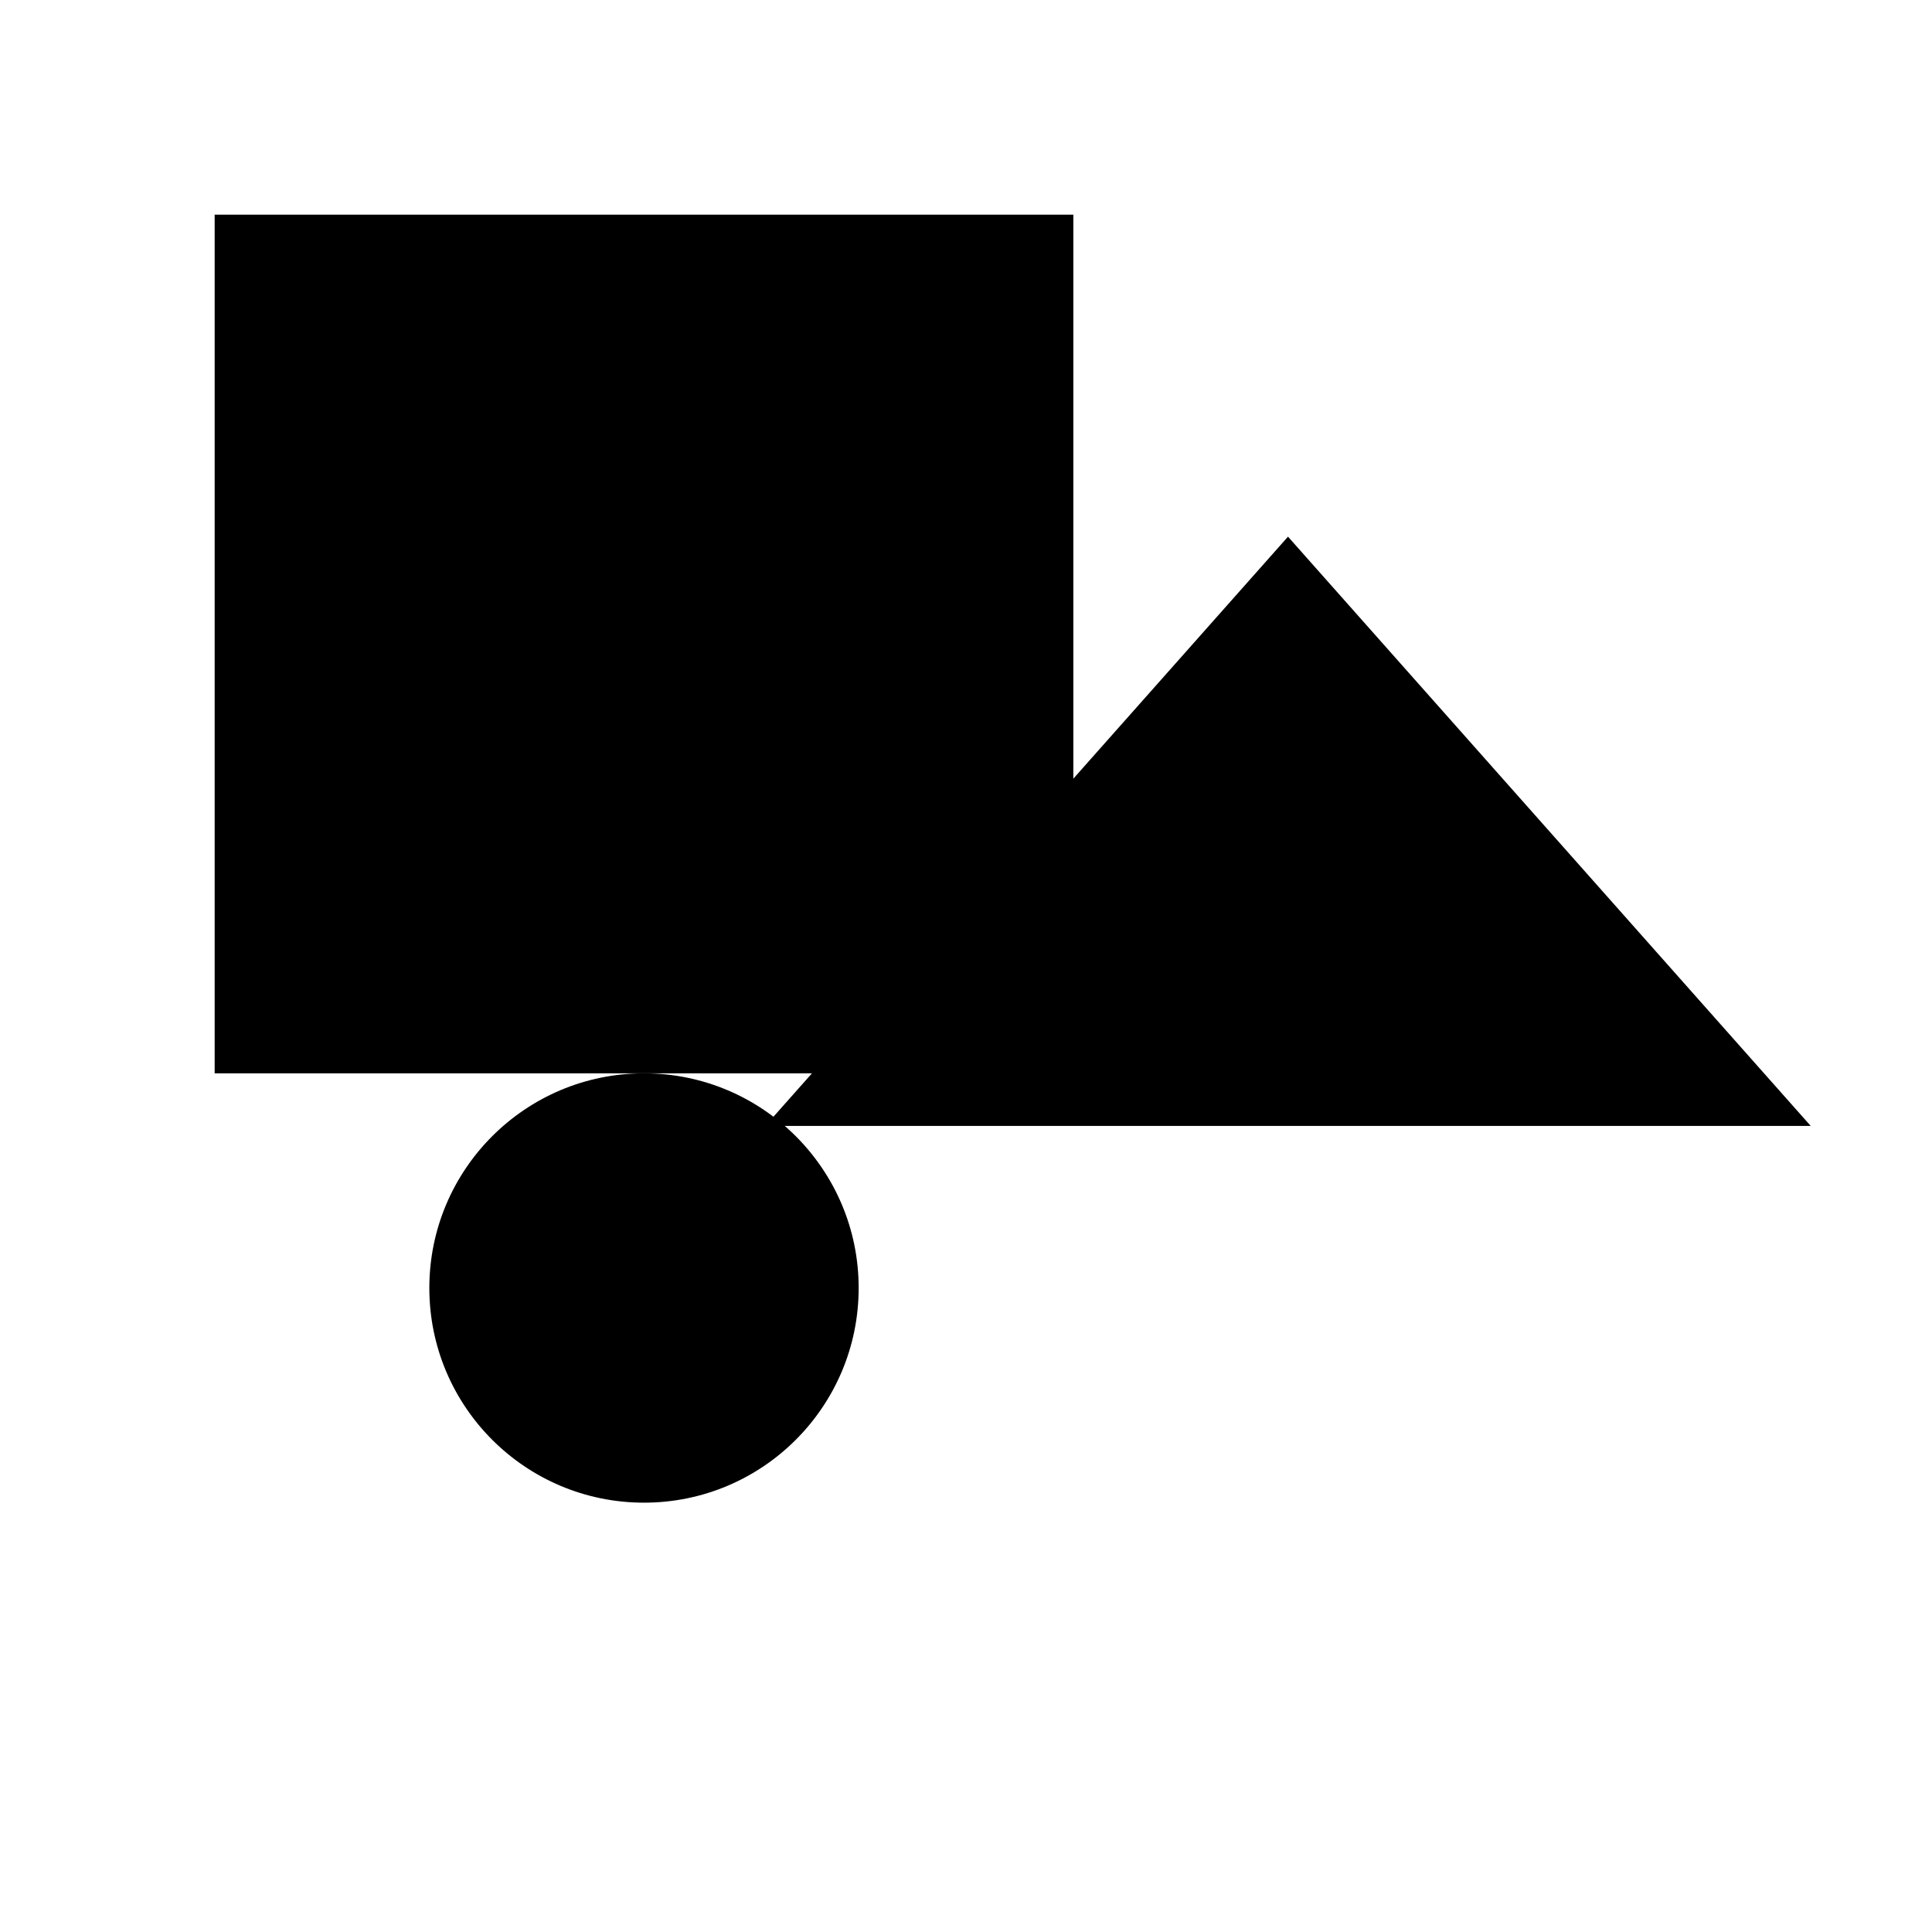
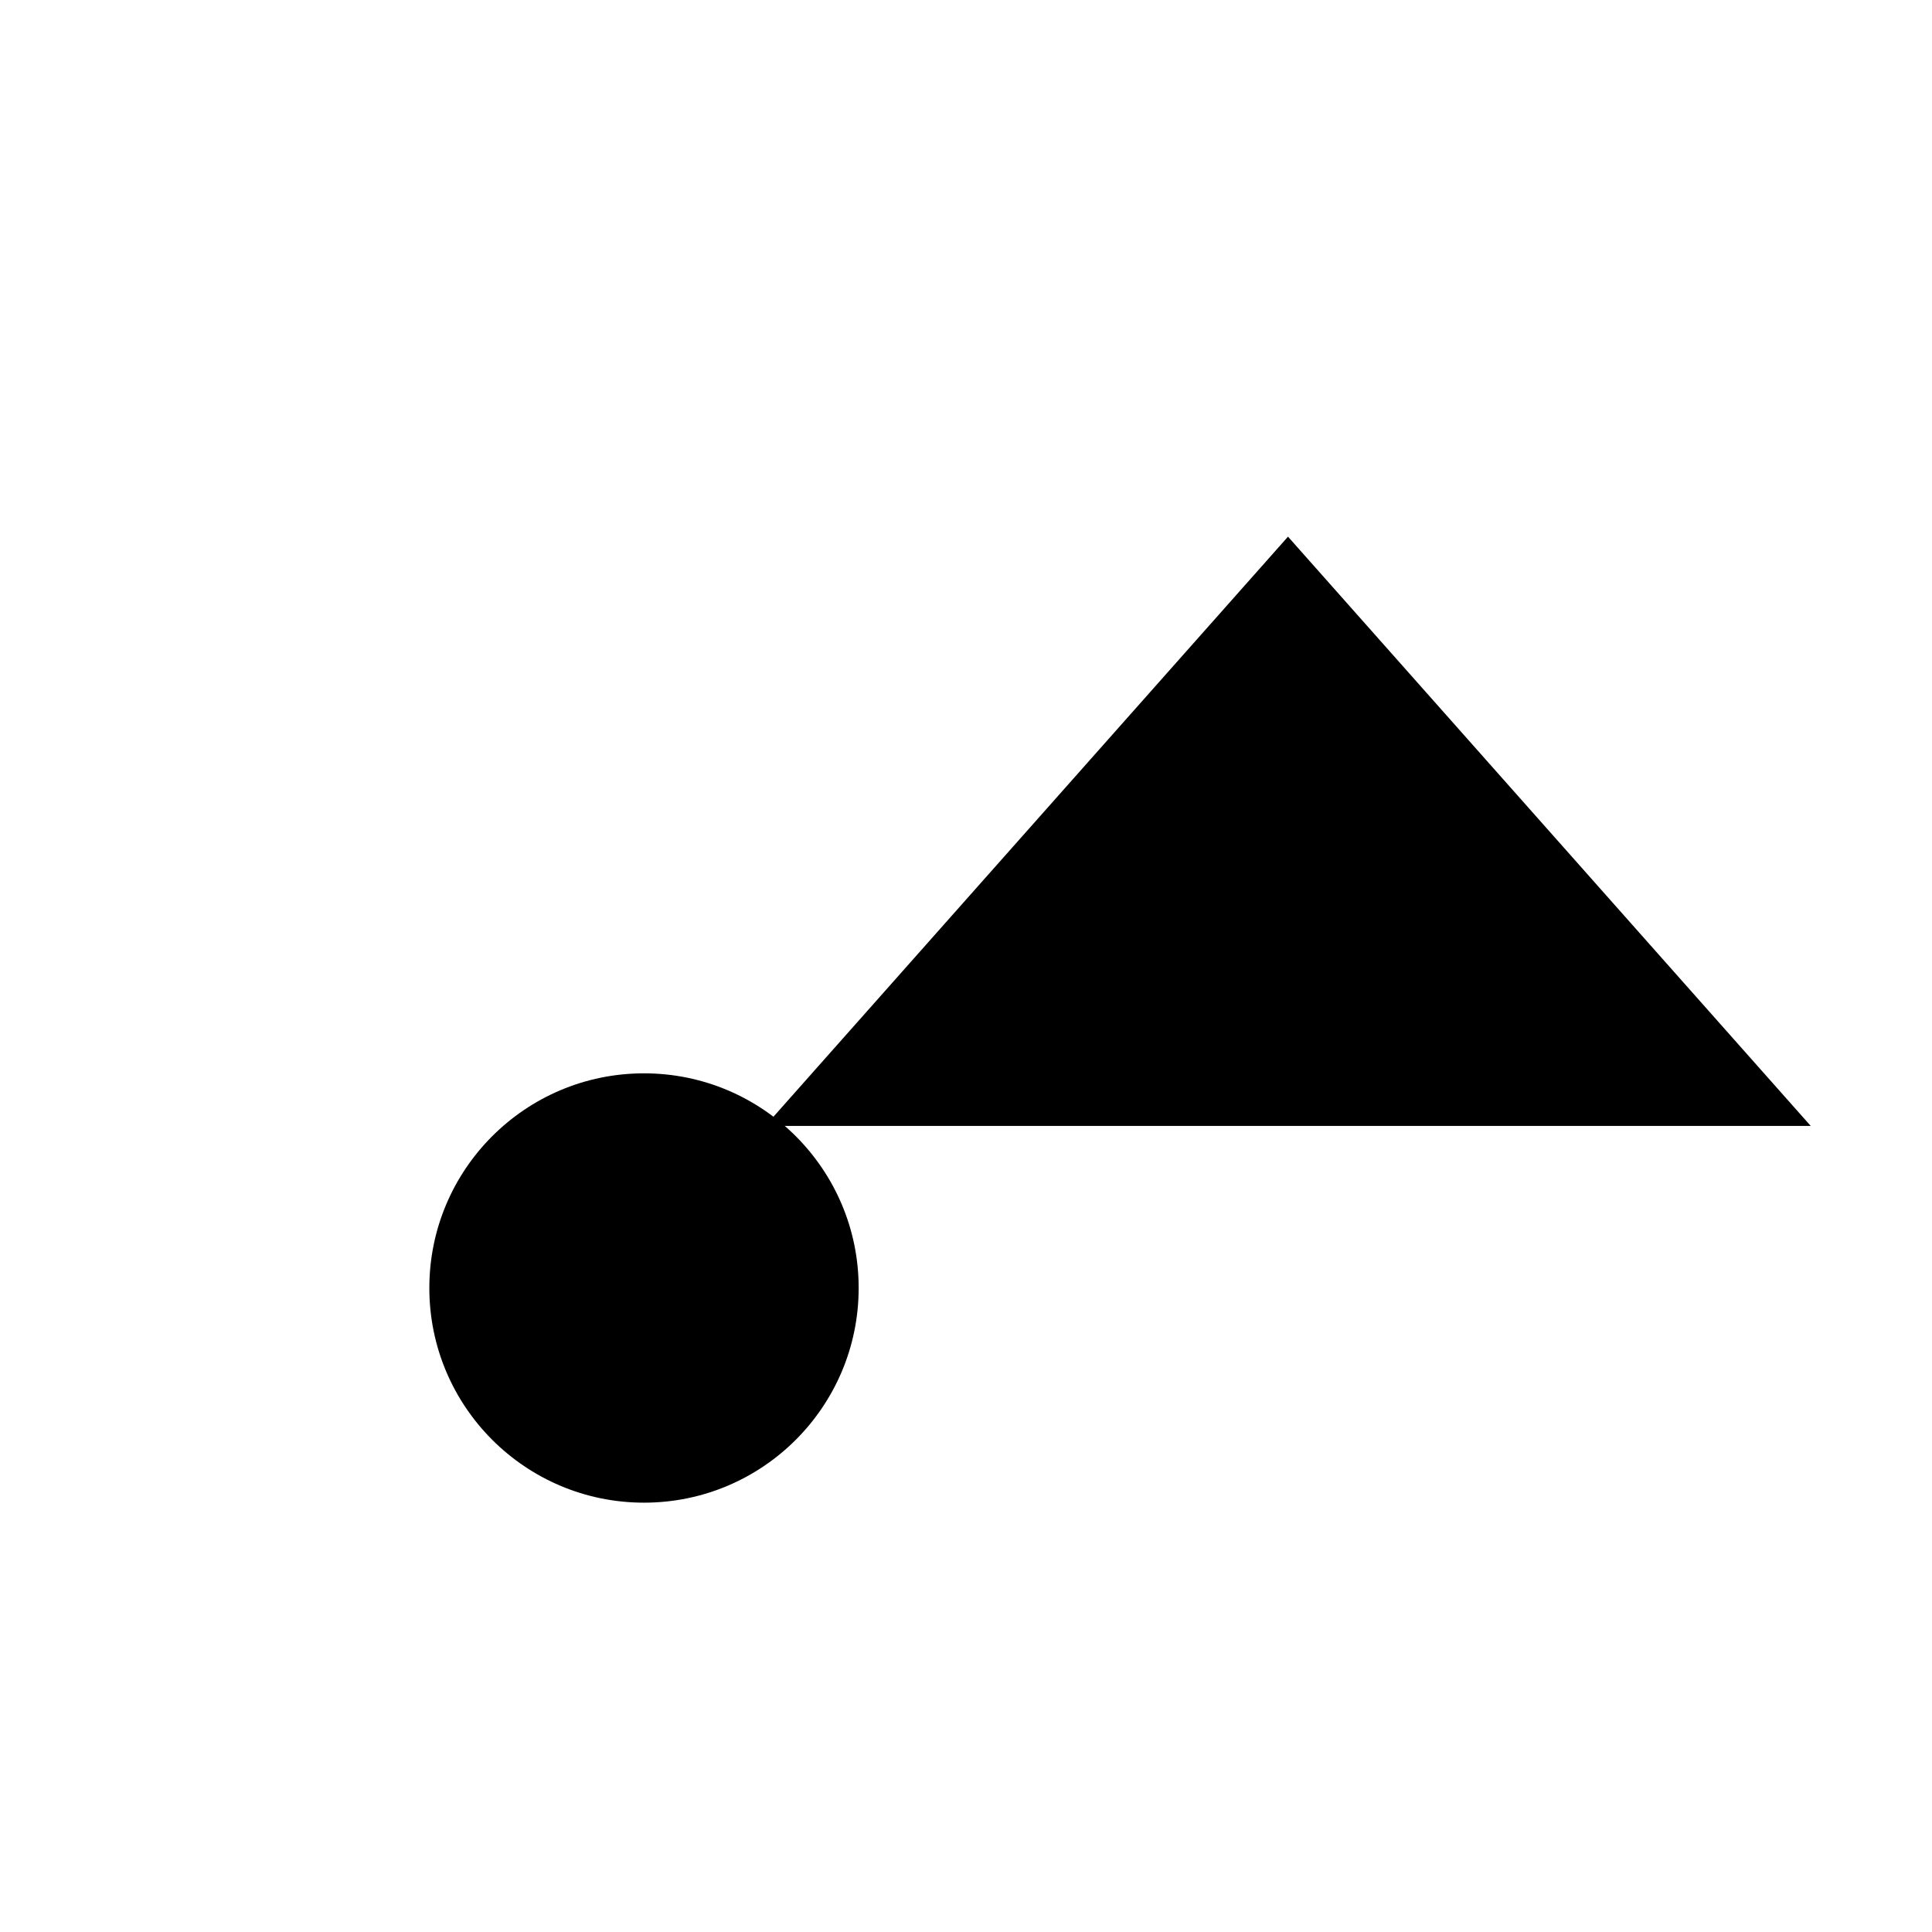
<svg xmlns="http://www.w3.org/2000/svg" viewBox="0 0 9 9" title="identicône par Marc Bresson">
-   <rect style="fill:hsl(218,80%,75%);" x="1" y="1" width="4" height="4" />
  <circle style="fill:hsl(158,80%,75%);" cx="3" cy="6" r="1" />
  <polygon style="fill:hsl(278,80%,75%);" points="6 2.5 3.565 5.245 8.435 5.245 6 2.5" />
</svg>